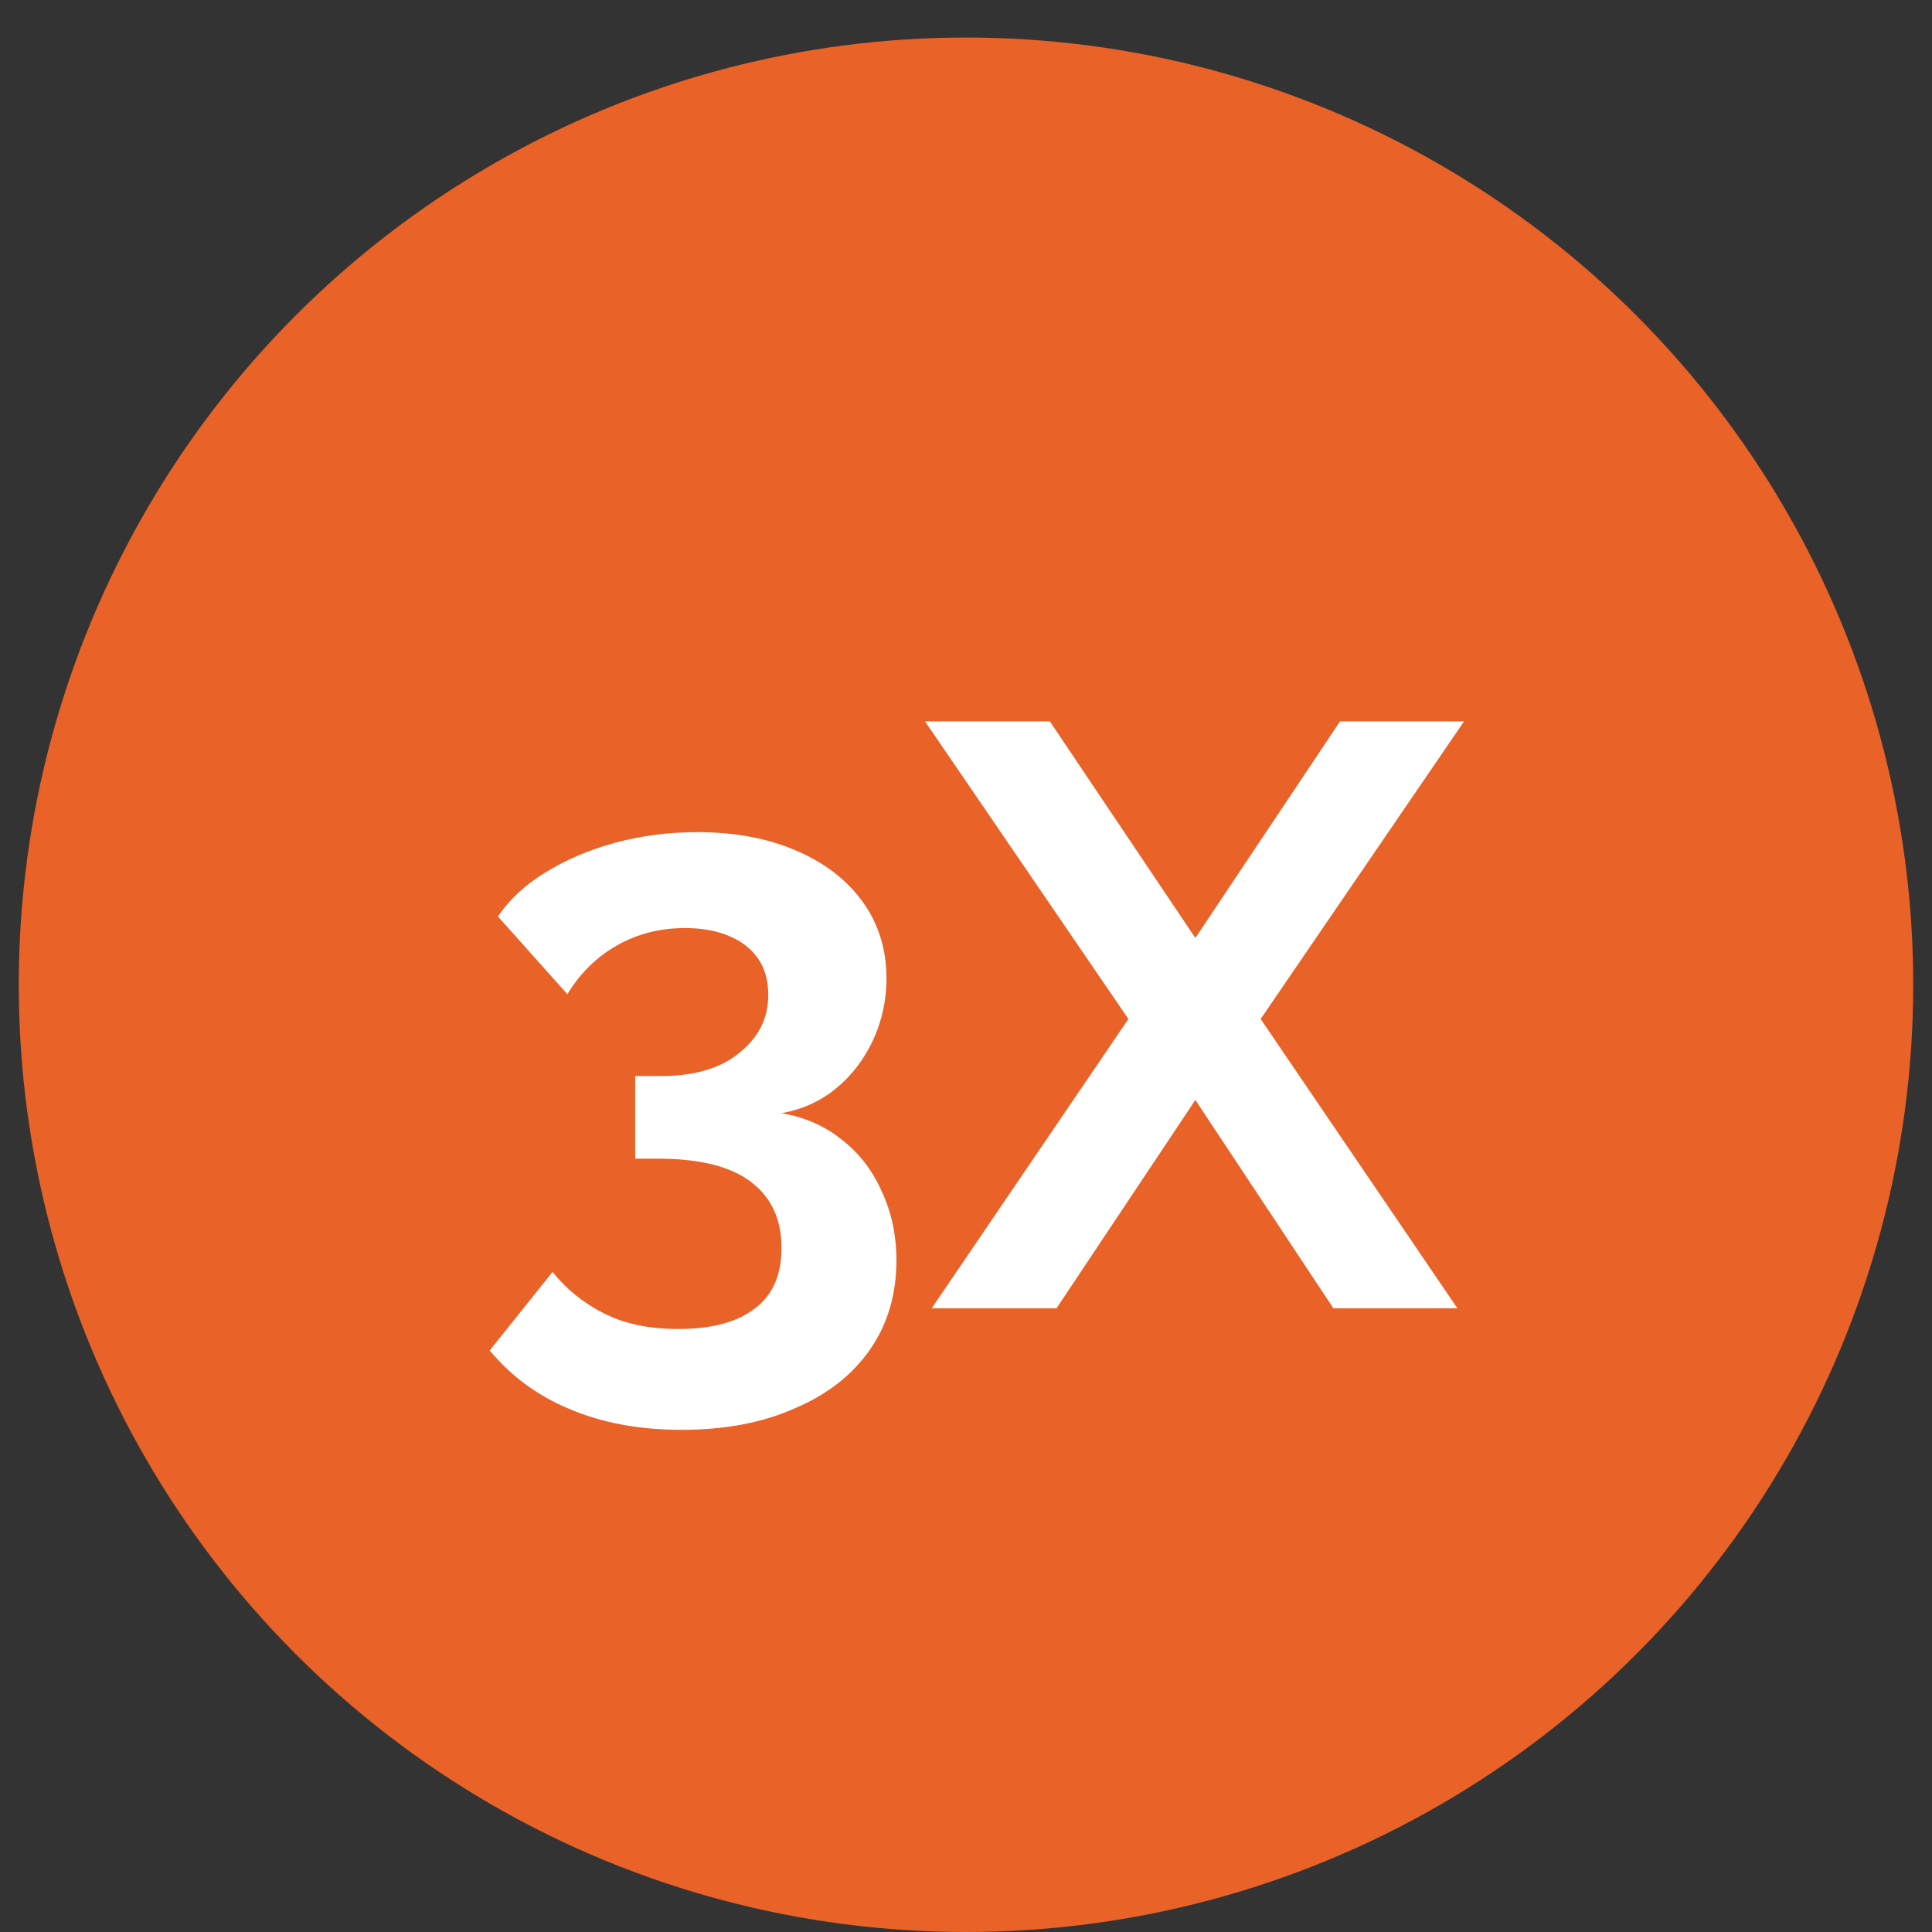
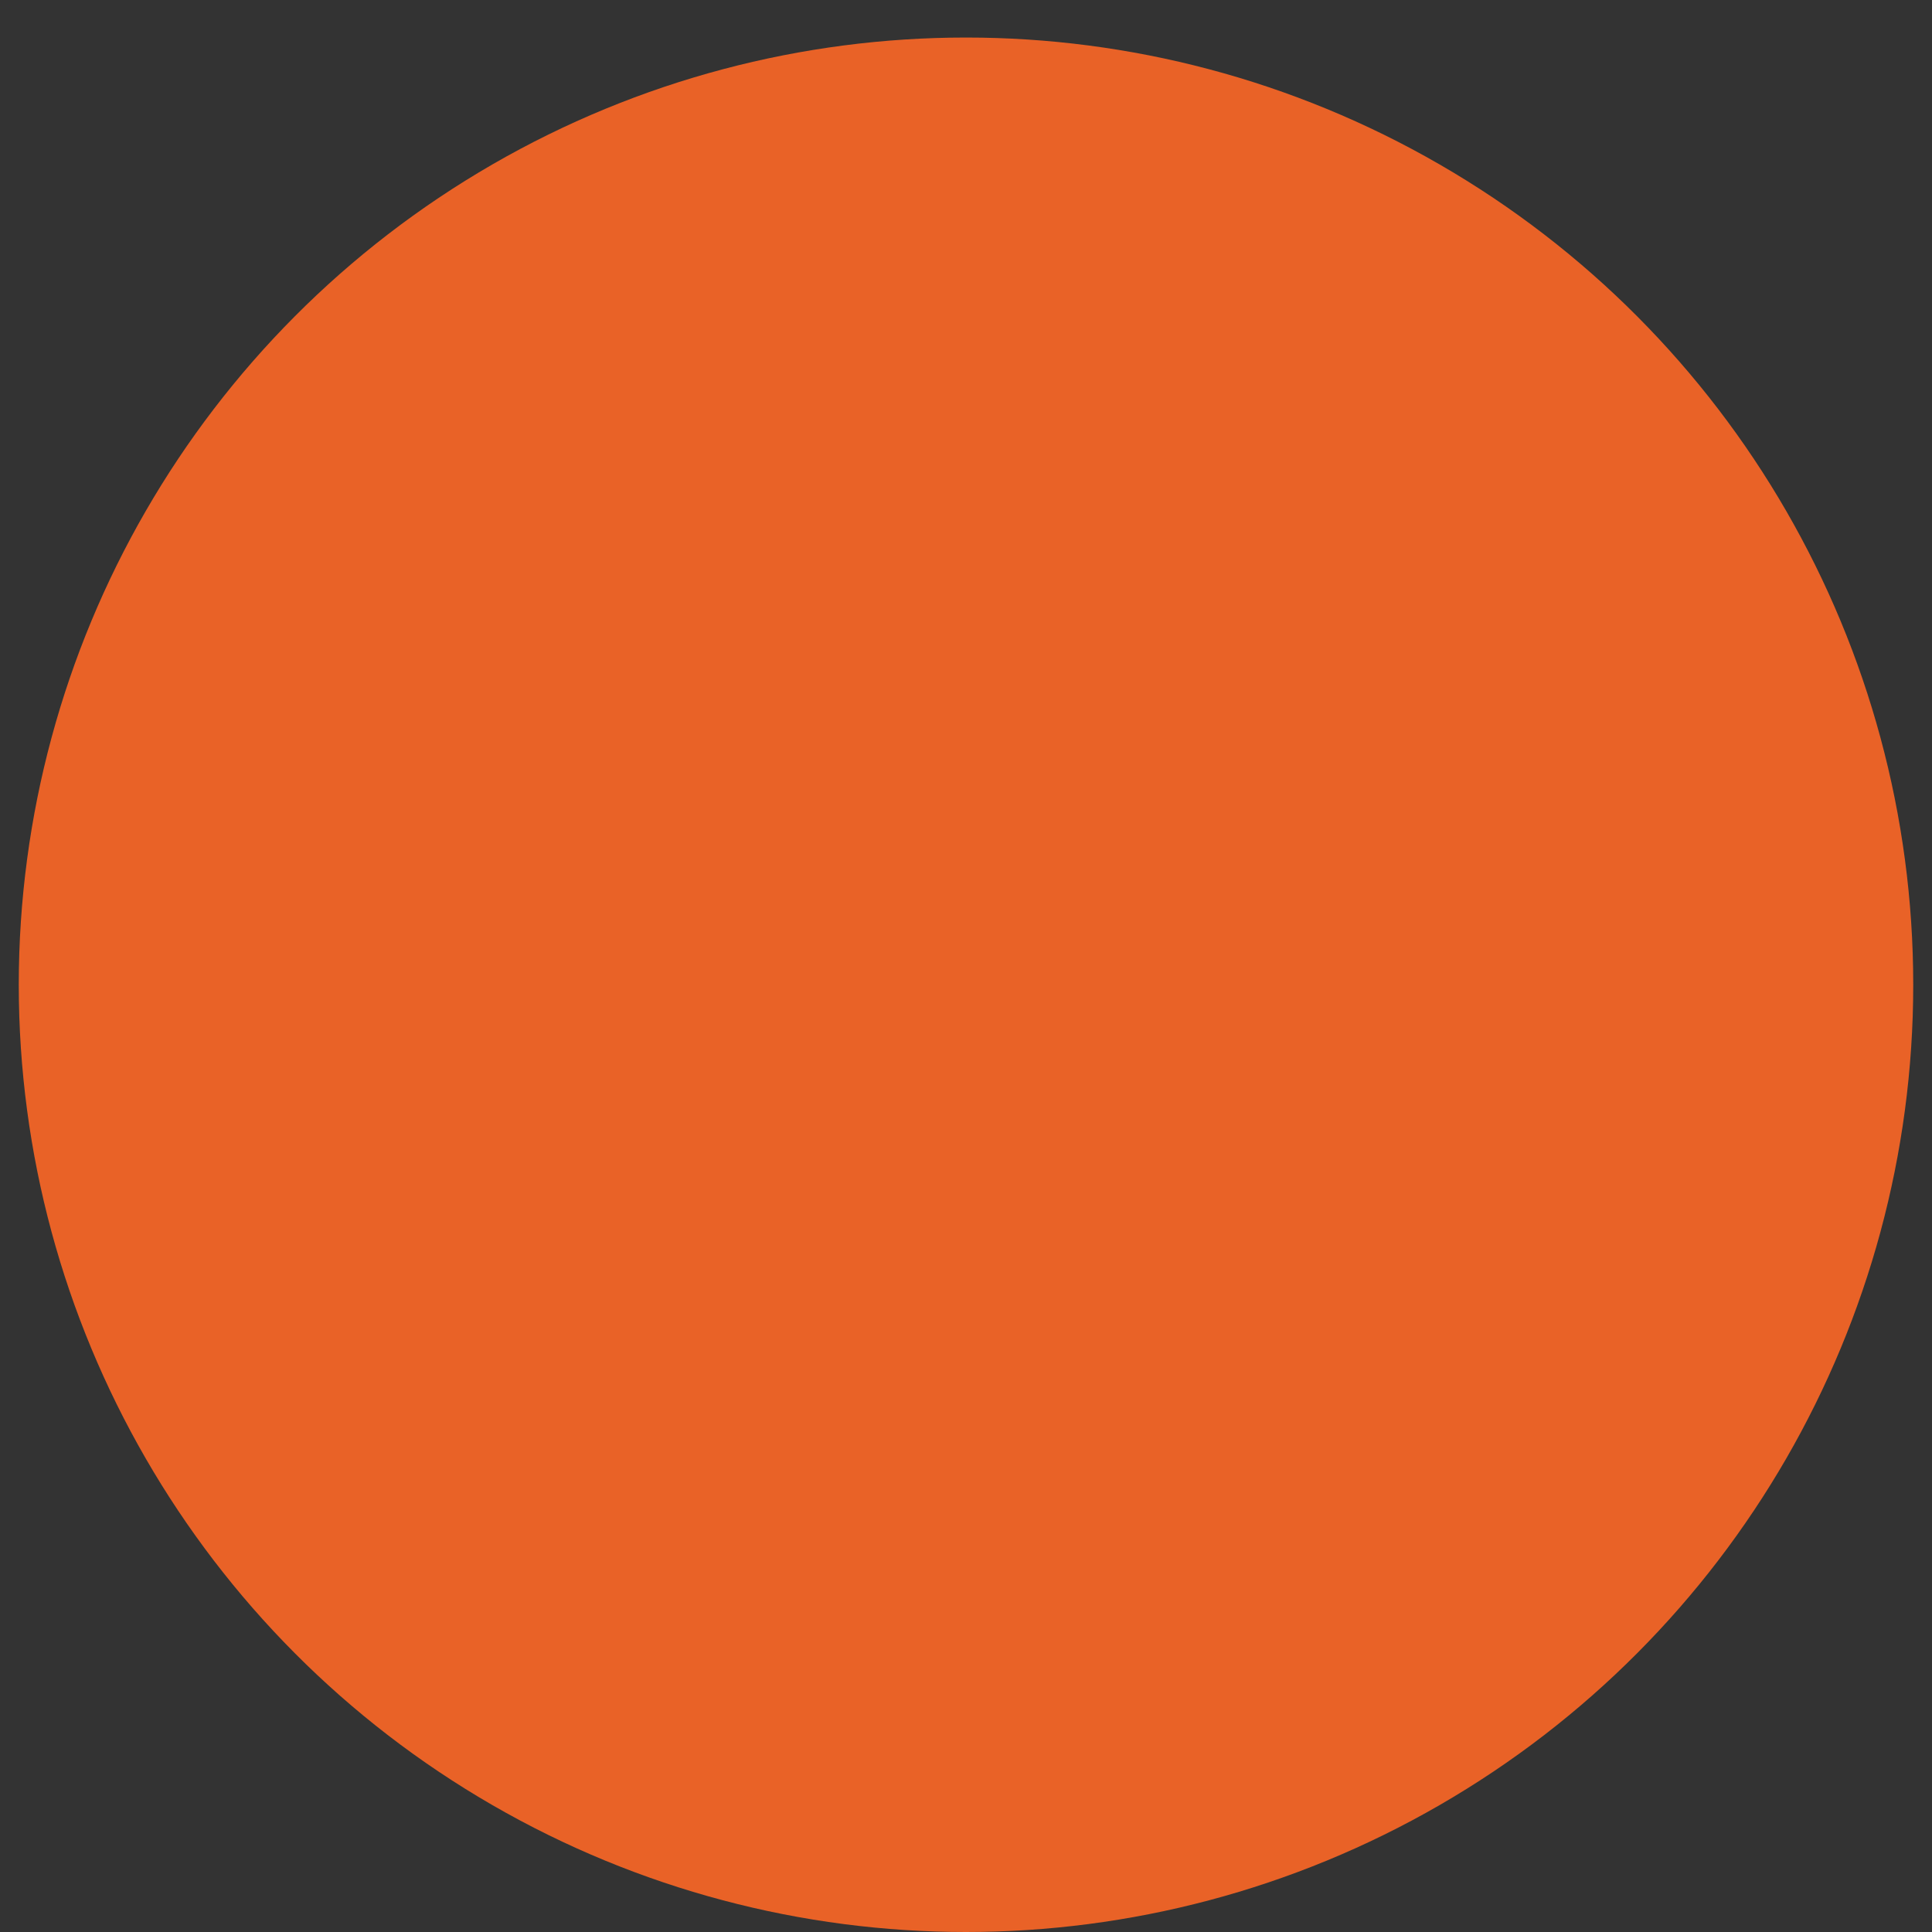
<svg xmlns="http://www.w3.org/2000/svg" width="49" height="49" viewBox="0 0 49 49" fill="none">
  <rect x="0" y="0" width="49" height="49" fill="#333333" stroke="none" />
  <circle cx="24.5" cy="24.976" r="24.024" fill="#E96227" />
-   <path d="M19.821 28.234C20.408 28.332 20.918 28.555 21.351 28.905C21.785 29.24 22.12 29.674 22.358 30.205C22.609 30.736 22.735 31.323 22.735 31.966C22.735 32.833 22.511 33.587 22.064 34.23C21.617 34.873 20.981 35.37 20.156 35.719C19.346 36.082 18.388 36.264 17.284 36.264C16.221 36.264 15.278 36.089 14.453 35.74C13.643 35.404 12.965 34.908 12.42 34.251L14.013 32.26C14.376 32.707 14.81 33.056 15.313 33.308C15.83 33.573 16.459 33.706 17.2 33.706C18.053 33.706 18.703 33.532 19.15 33.182C19.597 32.847 19.821 32.336 19.821 31.651C19.821 30.925 19.562 30.366 19.045 29.974C18.528 29.583 17.745 29.387 16.697 29.387H16.11V27.291H16.76C17.612 27.291 18.276 27.095 18.751 26.703C19.241 26.312 19.485 25.823 19.485 25.236C19.485 24.858 19.394 24.544 19.213 24.292C19.031 24.041 18.779 23.852 18.458 23.726C18.15 23.6 17.787 23.538 17.368 23.538C16.739 23.538 16.166 23.684 15.648 23.978C15.131 24.271 14.712 24.684 14.39 25.215L12.629 23.244C12.923 22.811 13.321 22.44 13.824 22.133C14.341 21.811 14.928 21.56 15.585 21.378C16.256 21.196 16.955 21.105 17.682 21.105C18.633 21.105 19.464 21.259 20.177 21.567C20.904 21.874 21.47 22.307 21.875 22.866C22.281 23.426 22.483 24.076 22.483 24.816C22.483 25.361 22.372 25.879 22.148 26.368C21.924 26.857 21.61 27.27 21.204 27.605C20.813 27.927 20.352 28.136 19.821 28.234ZM26.627 18.296L30.317 23.789L33.986 18.296H37.131L31.973 25.844L36.963 33.182H33.818L30.317 27.898L26.795 33.182H23.629L28.619 25.844L23.461 18.296H26.627Z" fill="white" />
</svg>